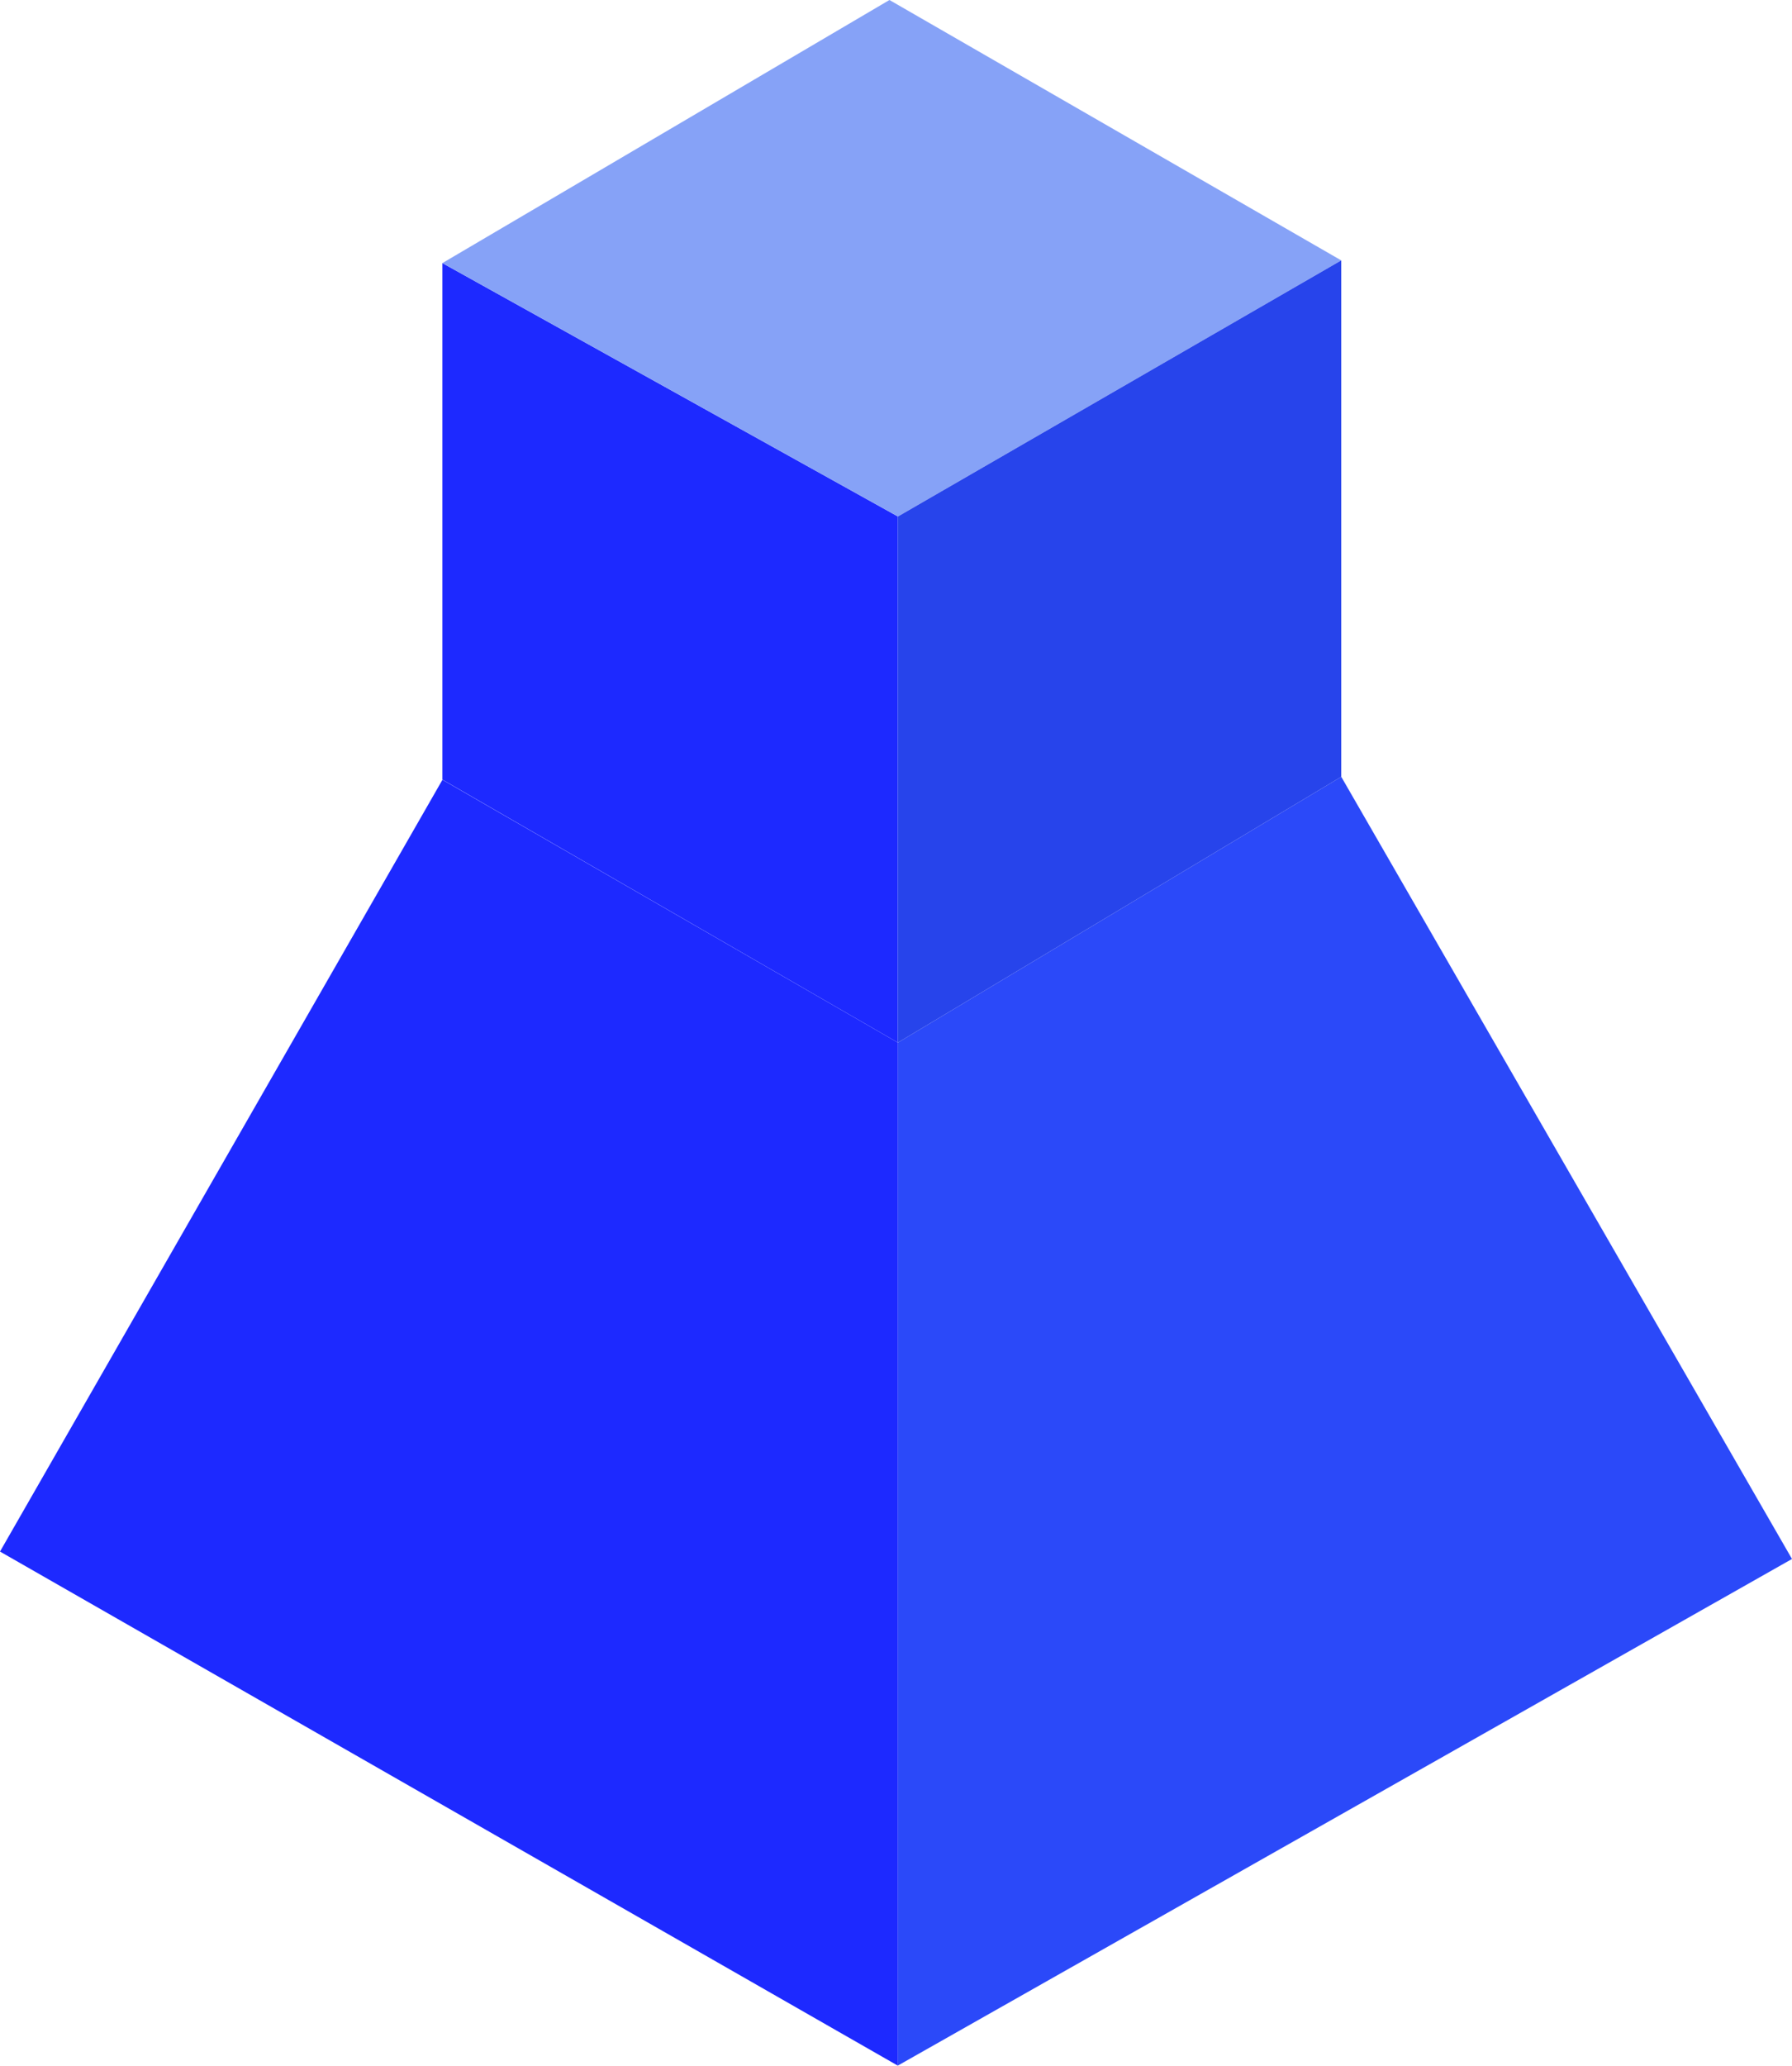
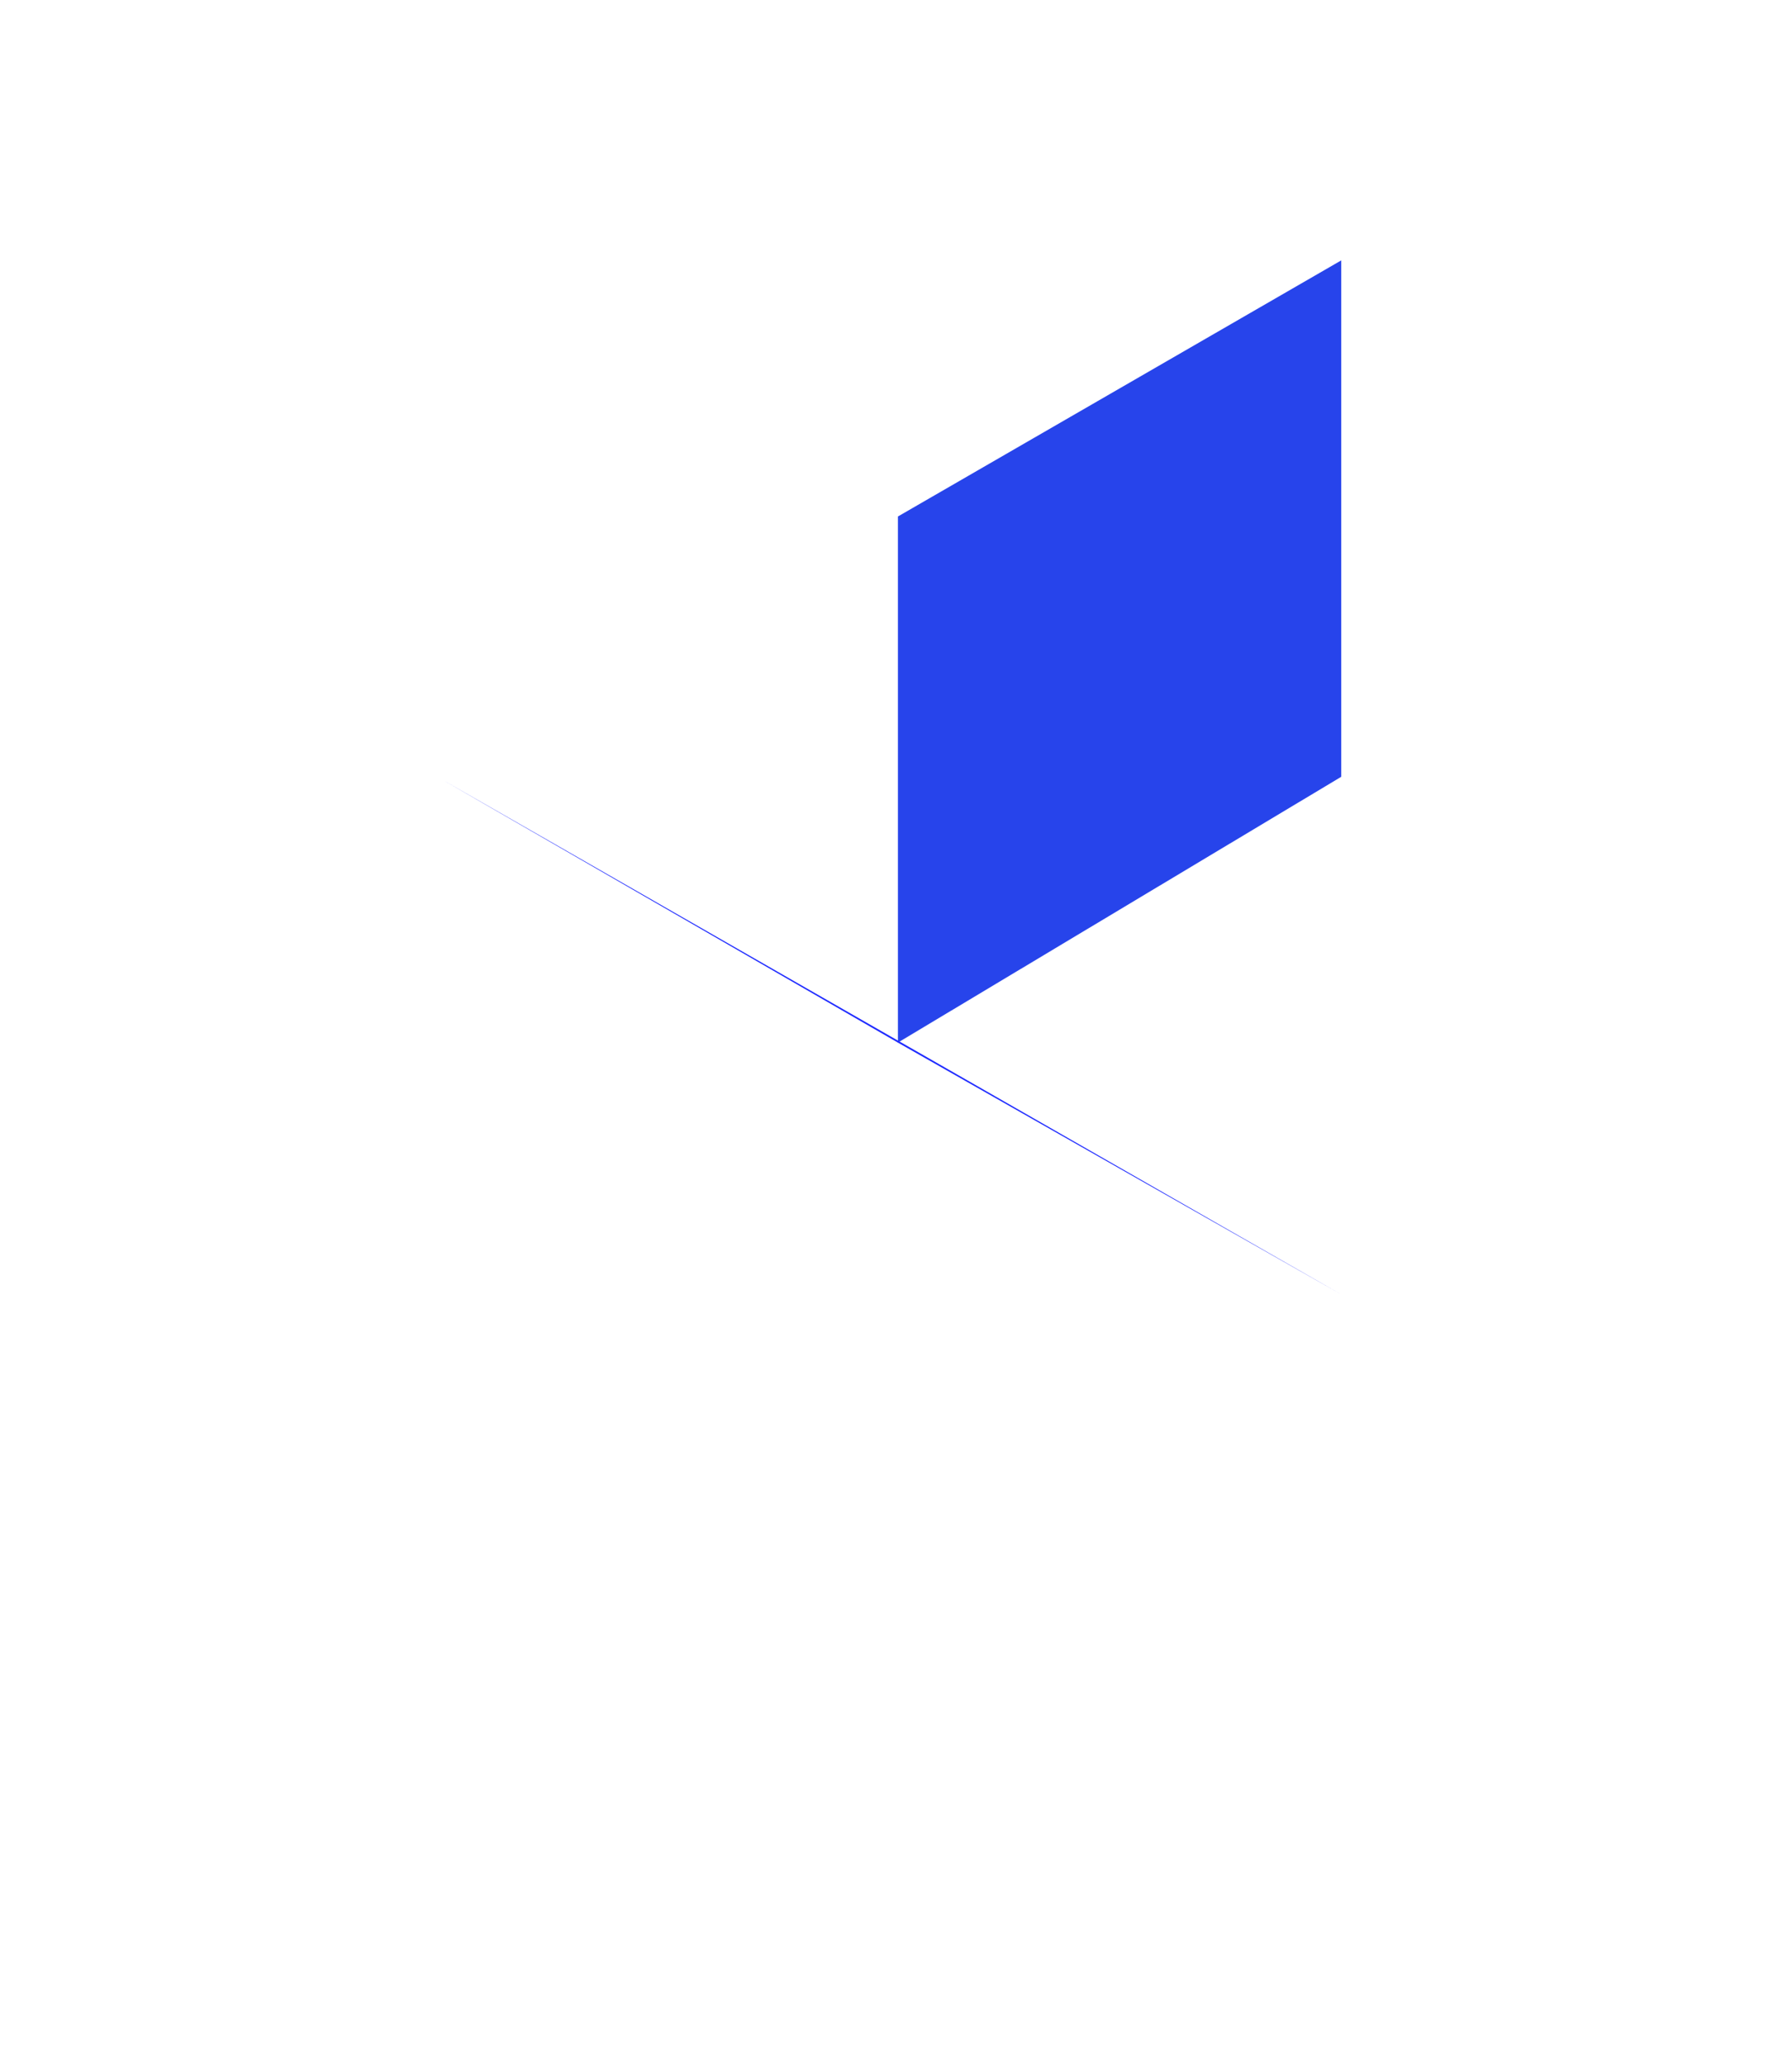
<svg xmlns="http://www.w3.org/2000/svg" id="riality-icon-11" width="42.289" height="48.727" viewBox="0 0 42.289 48.727">
-   <path id="Tracé_317" data-name="Tracé 317" d="M103.28,94.954V82.77l10.749,5.977v12.41" transform="translate(-92.84 -76.564)" fill="#1d29ff" />
-   <path id="Tracé_318" data-name="Tracé 318" d="M113.83,59.45l10.661,6.142-10.462,6.041L103.28,65.656Z" transform="translate(-92.84 -59.45)" fill="#86a2f7" />
-   <path id="Tracé_319" data-name="Tracé 319" d="M164.769,146.751,154.132,128.3l-10.462,6.27V158.7Z" transform="translate(-122.48 -109.977)" fill="#2b49f9" />
  <path id="Tracé_320" data-name="Tracé 320" d="M154.132,82.53V94.711l-10.462,6.27V88.571Z" transform="translate(-122.48 -76.388)" fill="#2744eb" />
-   <path id="Tracé_321" data-name="Tracé 321" d="M85.24,134.754l-10.749-6.2L64.05,146.759l21.19,12.128Z" transform="translate(-64.05 -110.16)" fill="#1d29ff" />
+   <path id="Tracé_321" data-name="Tracé 321" d="M85.24,134.754l-10.749-6.2l21.19,12.128Z" transform="translate(-64.05 -110.16)" fill="#1d29ff" />
</svg>